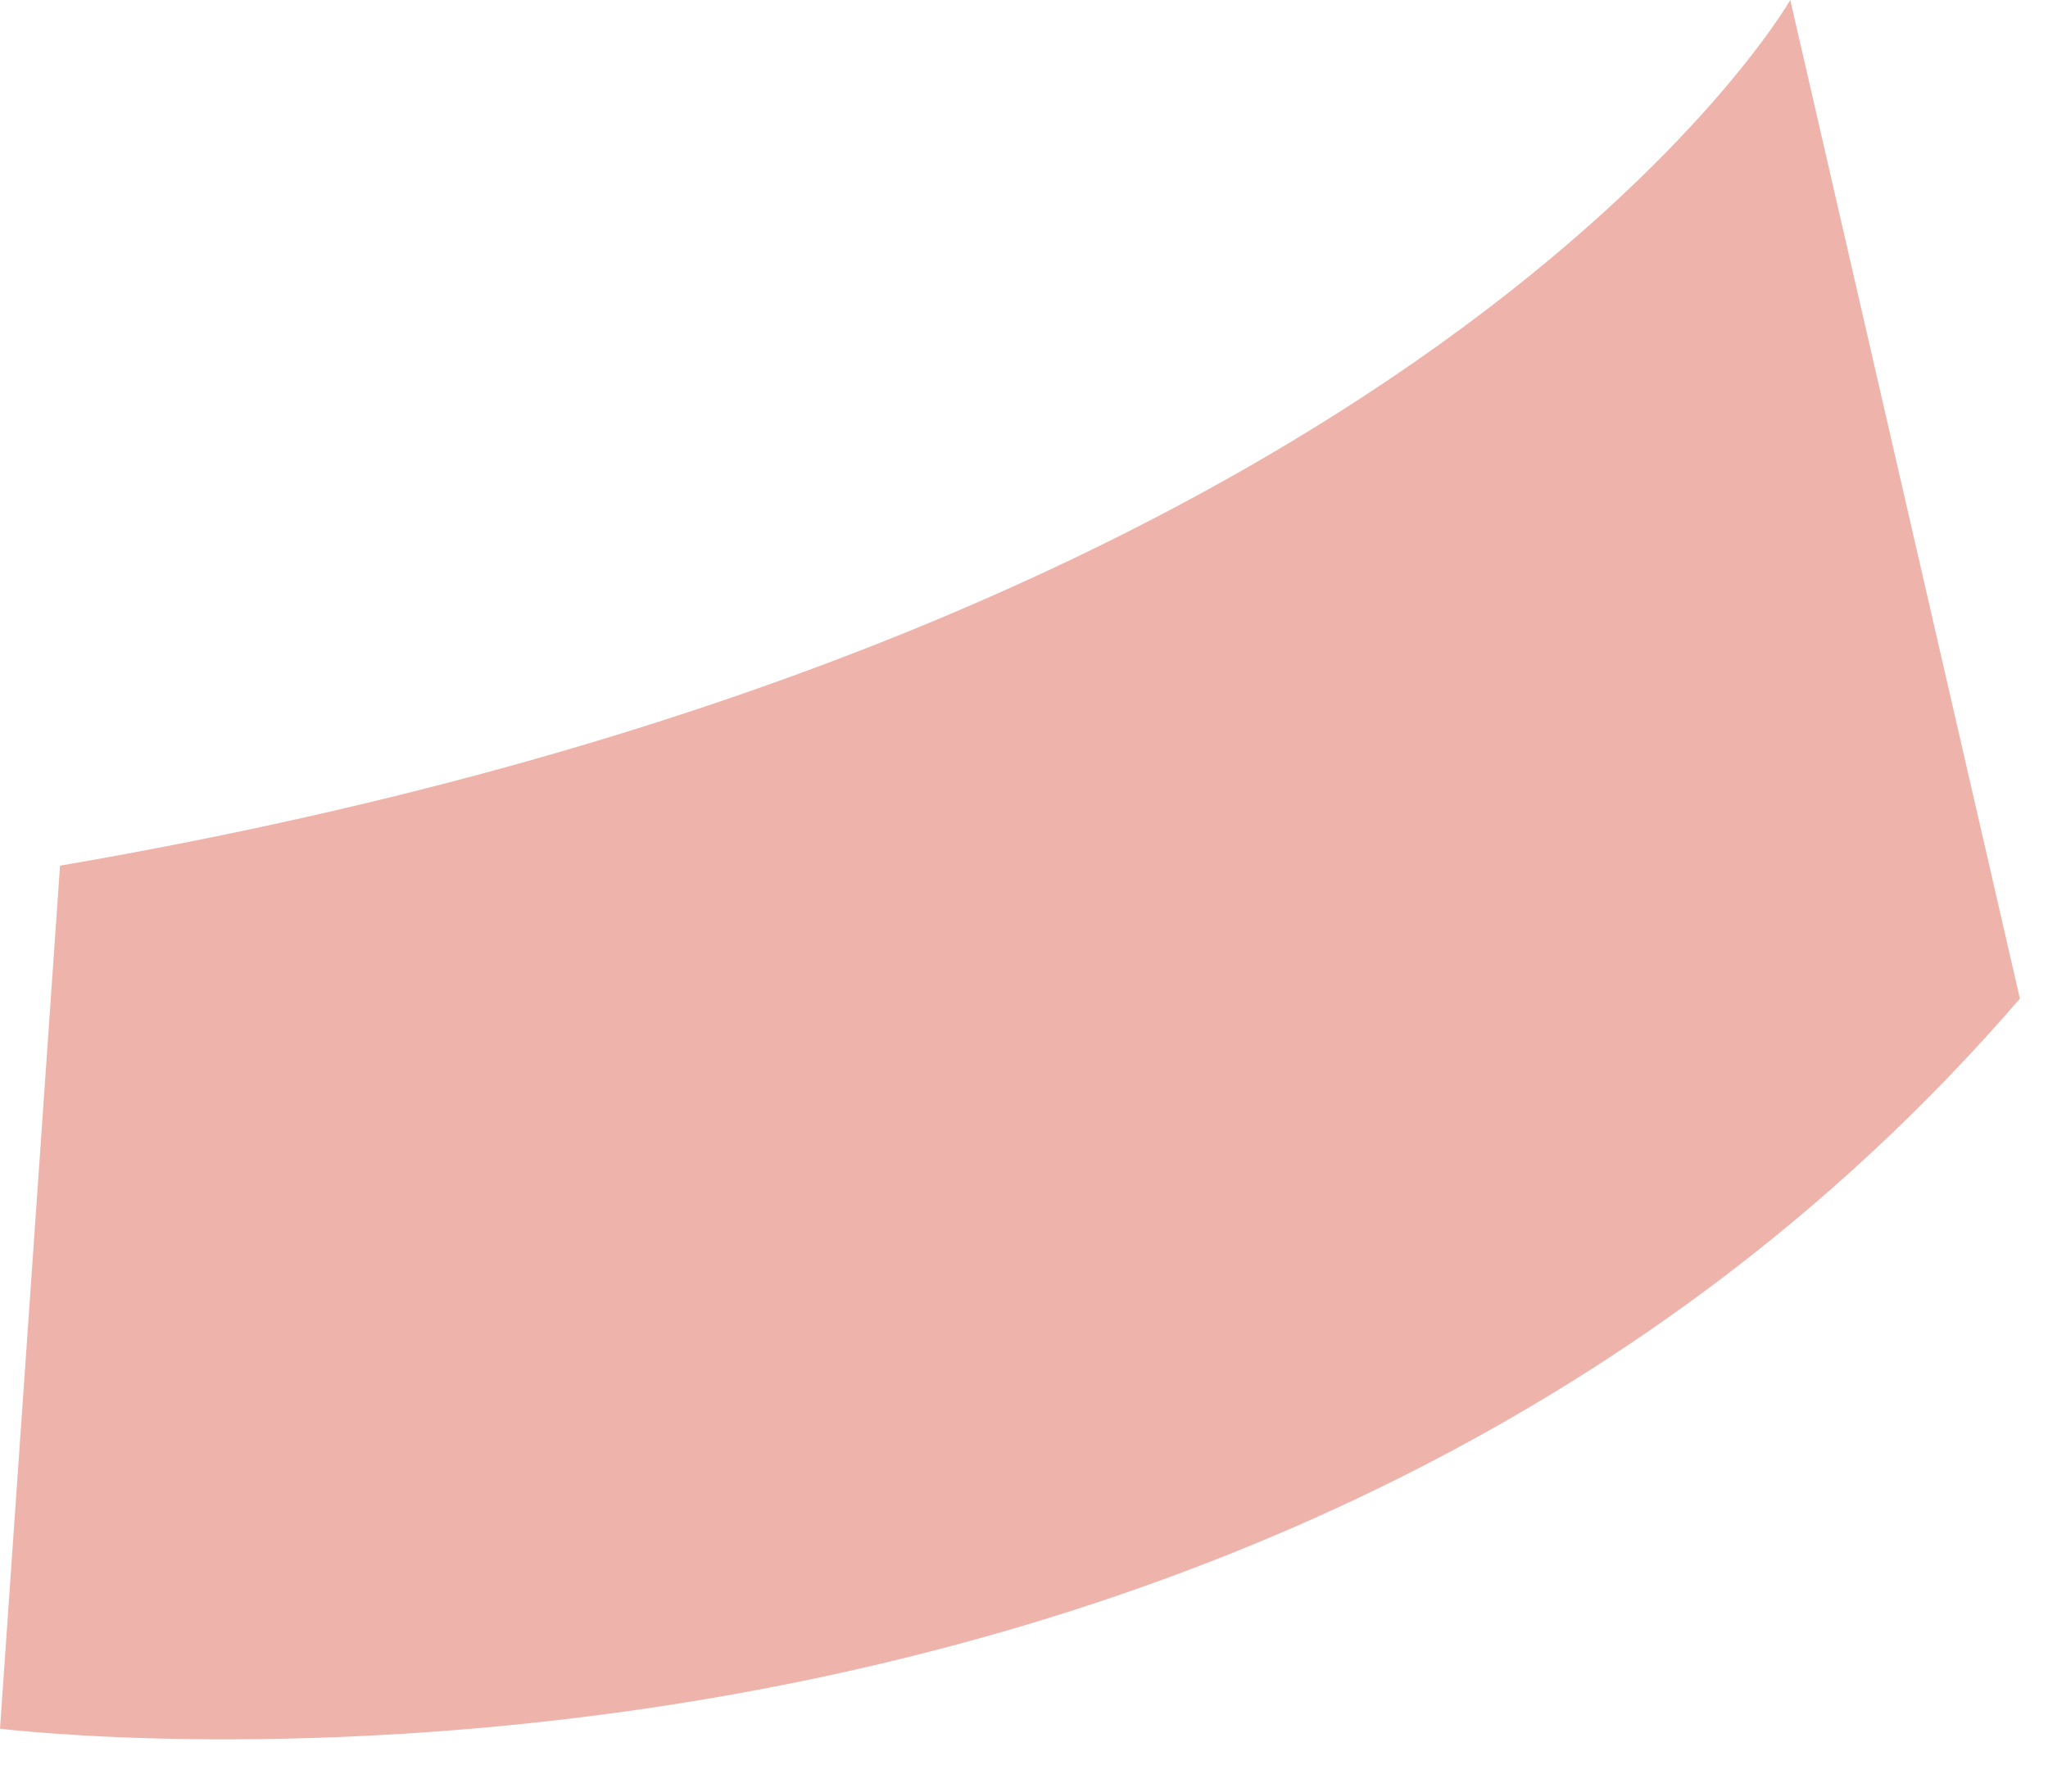
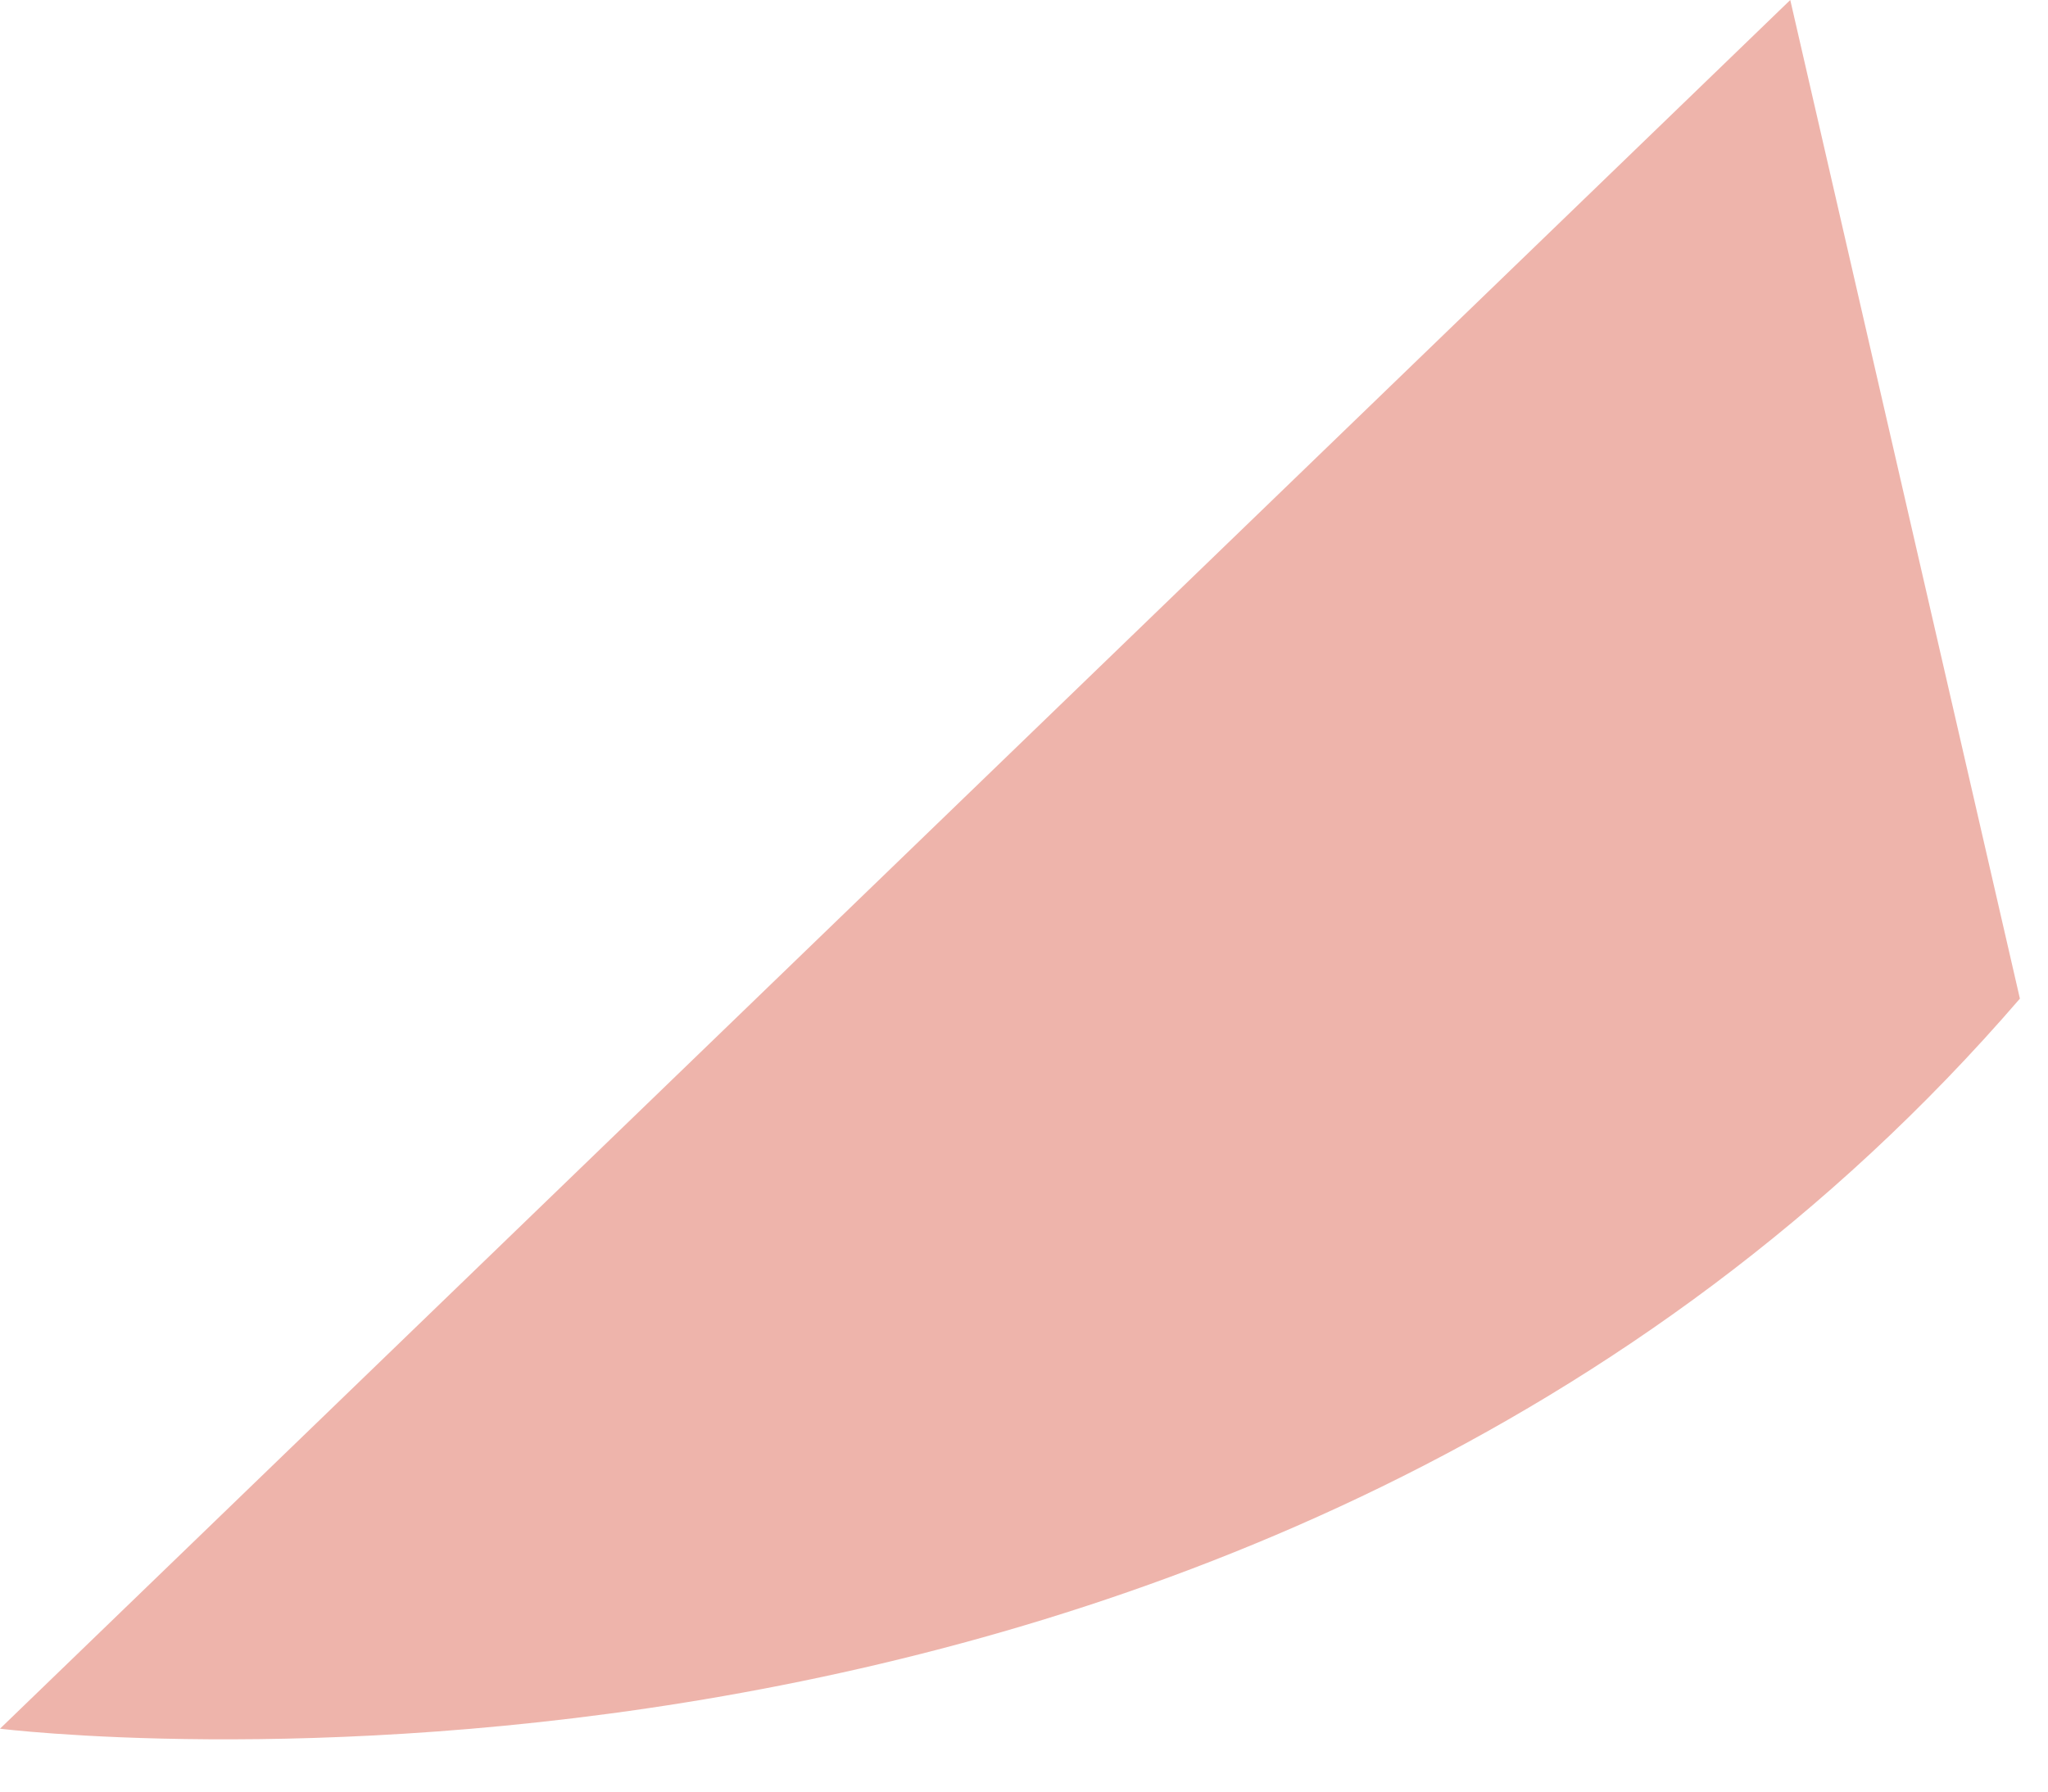
<svg xmlns="http://www.w3.org/2000/svg" width="32" height="28" viewBox="0 0 32 28" fill="none">
-   <path opacity="0.5" d="M0 27.017C0 27.017 19.614 29.462 31.561 15.607L27.973 0C27.973 0 22.346 9.861 0.938 13.529L0 27.017Z" fill="#DE6B59" />
+   <path opacity="0.5" d="M0 27.017C0 27.017 19.614 29.462 31.561 15.607L27.973 0L0 27.017Z" fill="#DE6B59" />
</svg>